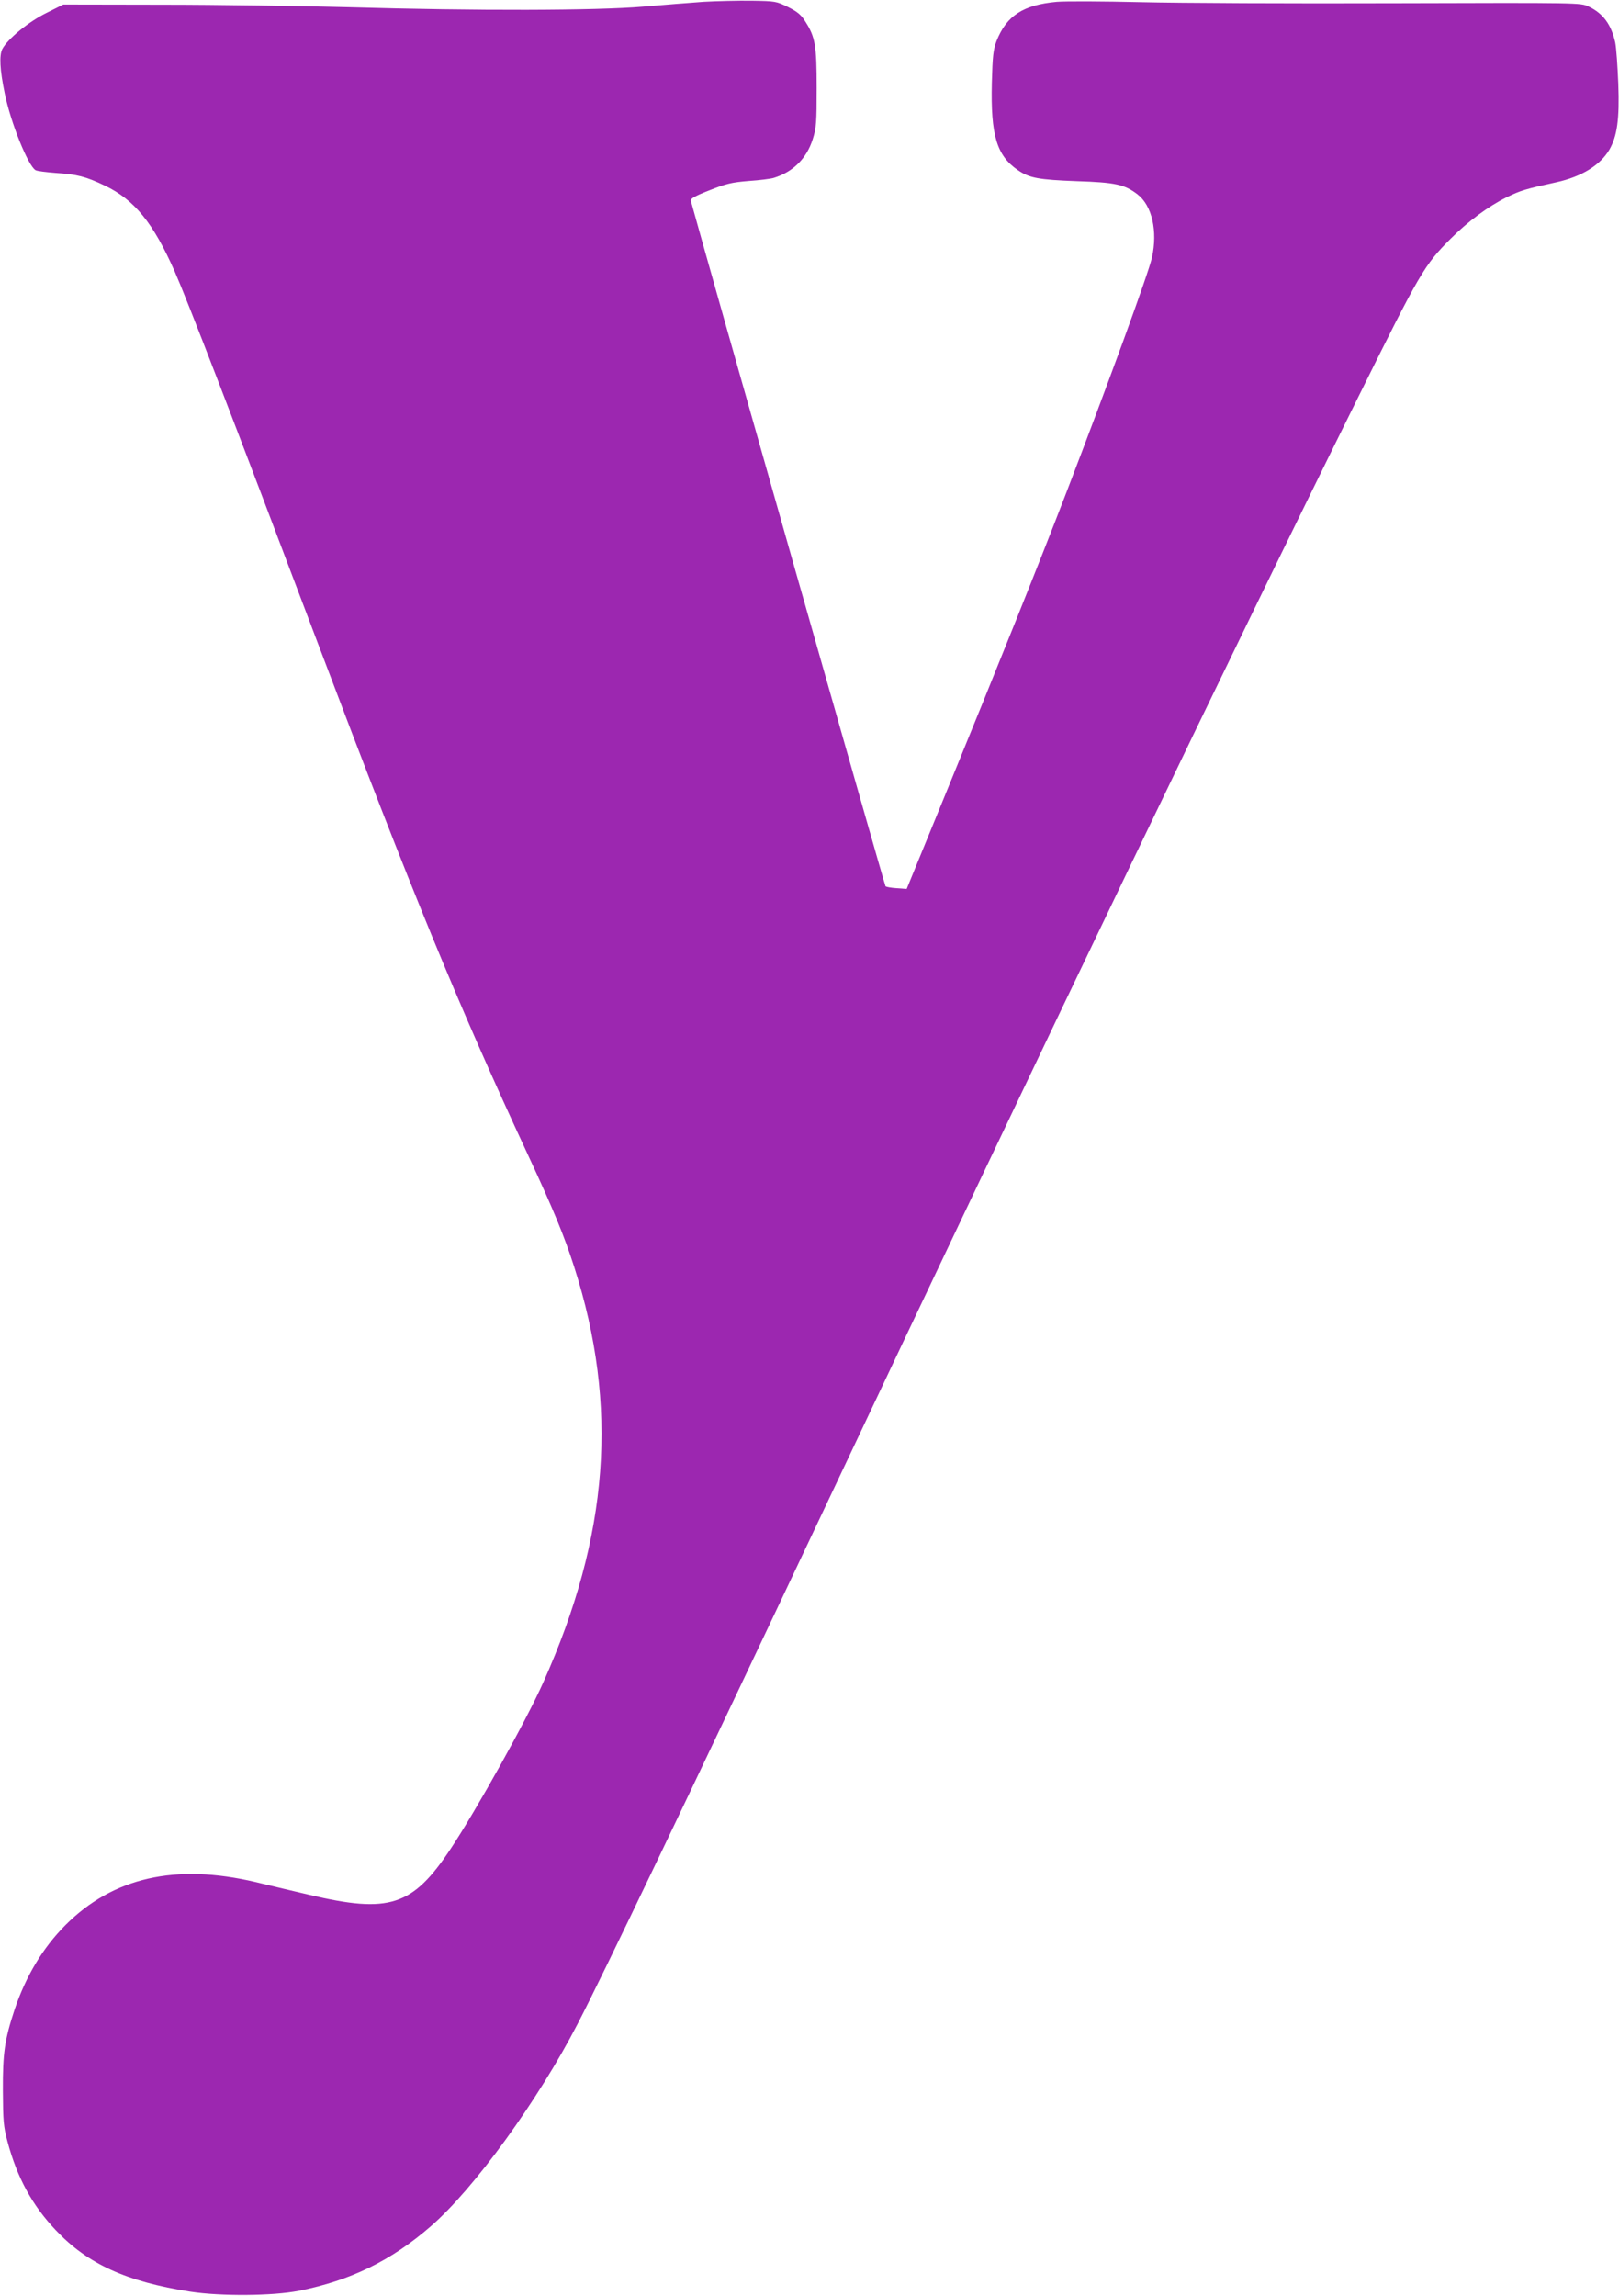
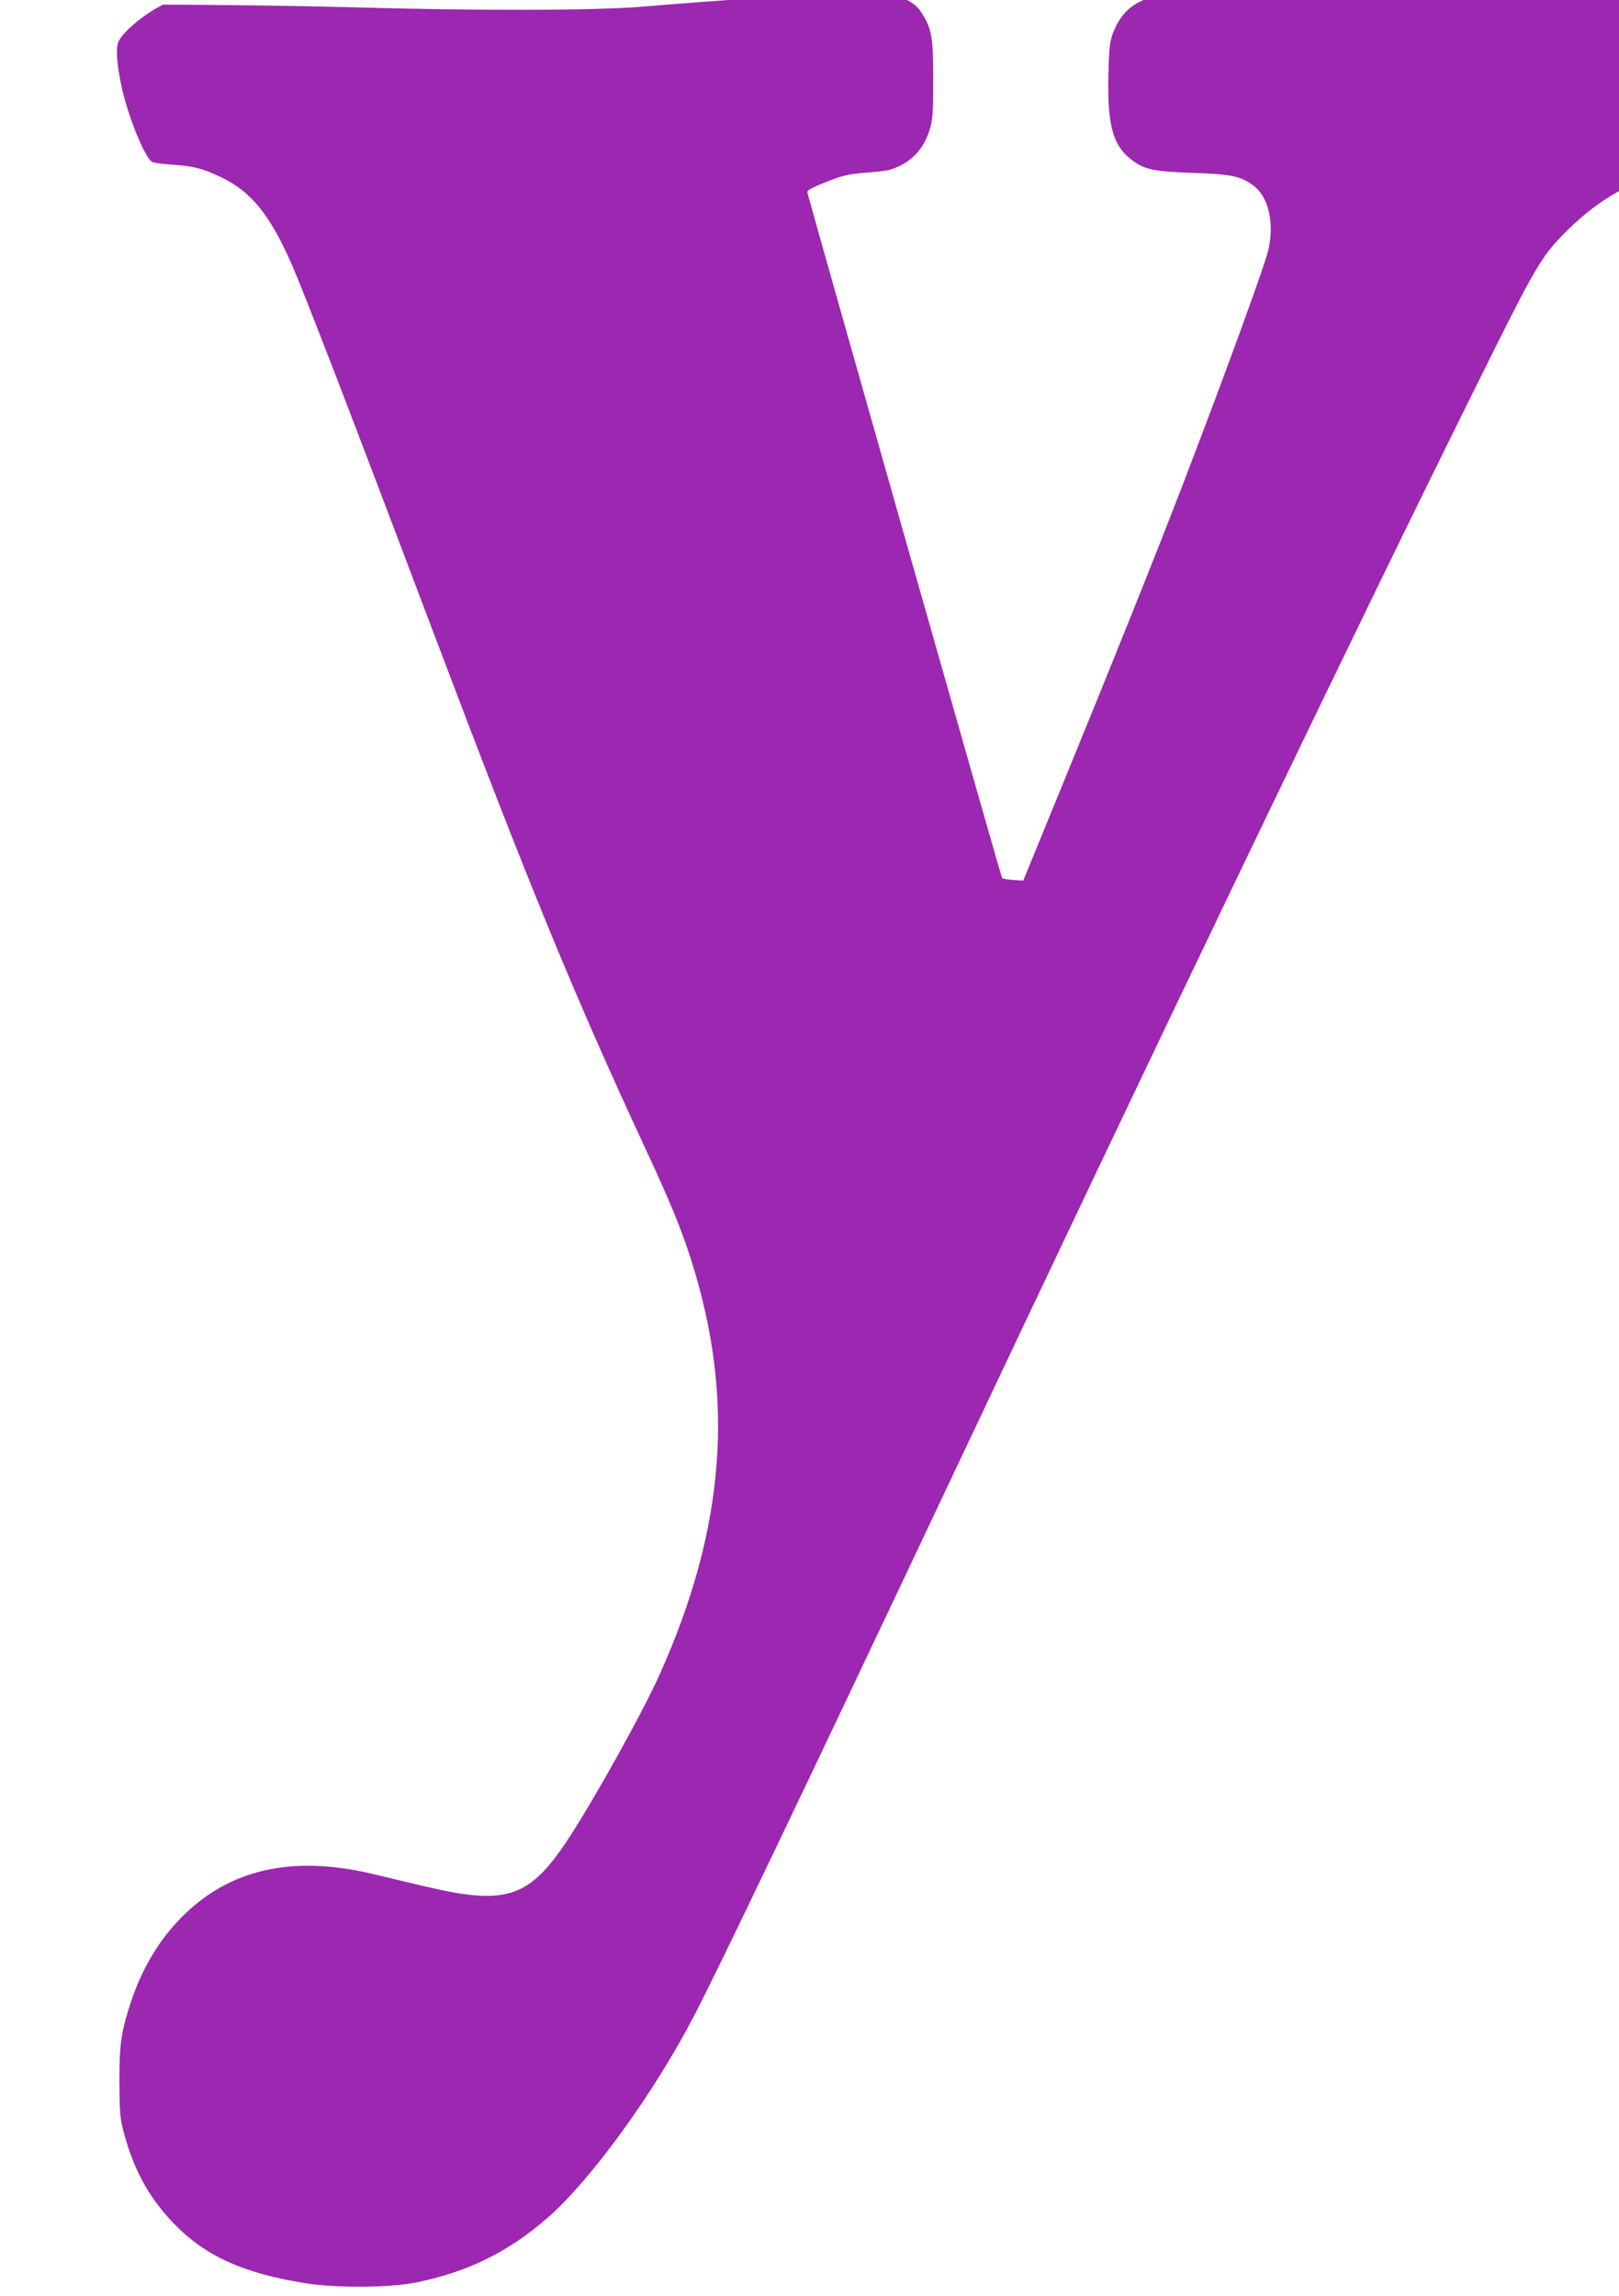
<svg xmlns="http://www.w3.org/2000/svg" version="1.0" width="903pt" height="1280pt" viewBox="0 0 903 1280" preserveAspectRatio="xMidYMid meet">
  <g transform="translate(0,1280) scale(0.1,-0.1)" fill="#9c27b0" stroke="none">
-     <path d="M3925 12790 c-71 -5 -224 -17 -340 -27 -261 -22 -926 -24 -1640 -3 -264 7 -730 14 -1036 14 l-556 1 -94 -47 c-101 -50 -216 -145 -246 -201 -18 -35 -14 -116 13 -246 33 -164 132 -409 173 -430 9 -5 58 -11 109 -15 123 -8 170 -20 277 -71 165 -79 270 -208 390 -480 72 -164 319 -804 803 -2085 524 -1385 773 -1992 1170 -2846 140 -301 200 -447 255 -619 248 -773 194 -1496 -173 -2315 -93 -209 -372 -710 -516 -927 -213 -321 -342 -363 -790 -257 -82 19 -216 51 -299 71 -447 105 -795 26 -1061 -241 -126 -127 -220 -284 -283 -471 -55 -167 -66 -241 -65 -450 1 -170 3 -200 26 -286 54 -201 138 -355 270 -494 178 -188 393 -286 750 -342 171 -26 458 -24 606 5 288 58 514 168 735 360 241 209 597 700 818 1127 145 279 607 1245 1394 2910 1195 2531 2291 4812 2960 6160 346 698 369 737 516 884 97 97 211 181 312 231 78 38 104 46 278 84 141 31 244 95 295 181 44 77 57 168 50 368 -4 98 -11 201 -17 230 -22 100 -68 163 -149 201 -45 21 -46 21 -1080 18 -569 -2 -1206 1 -1415 6 -209 5 -420 6 -470 2 -188 -17 -281 -77 -337 -219 -18 -48 -22 -82 -26 -233 -7 -292 27 -406 146 -487 64 -44 116 -53 327 -61 216 -7 267 -18 340 -74 80 -62 113 -204 80 -352 -17 -81 -242 -697 -477 -1309 -150 -390 -372 -944 -678 -1691 l-213 -520 -56 4 c-31 2 -59 7 -62 11 -5 4 -1016 3564 -1086 3822 -3 11 22 26 104 58 93 37 123 44 218 52 61 4 124 12 140 17 108 33 184 108 218 216 20 64 22 91 22 286 0 237 -8 284 -64 371 -23 37 -44 54 -96 80 -65 32 -71 33 -203 35 -76 1 -195 -2 -267 -6z" />
+     <path d="M3925 12790 c-71 -5 -224 -17 -340 -27 -261 -22 -926 -24 -1640 -3 -264 7 -730 14 -1036 14 c-101 -50 -216 -145 -246 -201 -18 -35 -14 -116 13 -246 33 -164 132 -409 173 -430 9 -5 58 -11 109 -15 123 -8 170 -20 277 -71 165 -79 270 -208 390 -480 72 -164 319 -804 803 -2085 524 -1385 773 -1992 1170 -2846 140 -301 200 -447 255 -619 248 -773 194 -1496 -173 -2315 -93 -209 -372 -710 -516 -927 -213 -321 -342 -363 -790 -257 -82 19 -216 51 -299 71 -447 105 -795 26 -1061 -241 -126 -127 -220 -284 -283 -471 -55 -167 -66 -241 -65 -450 1 -170 3 -200 26 -286 54 -201 138 -355 270 -494 178 -188 393 -286 750 -342 171 -26 458 -24 606 5 288 58 514 168 735 360 241 209 597 700 818 1127 145 279 607 1245 1394 2910 1195 2531 2291 4812 2960 6160 346 698 369 737 516 884 97 97 211 181 312 231 78 38 104 46 278 84 141 31 244 95 295 181 44 77 57 168 50 368 -4 98 -11 201 -17 230 -22 100 -68 163 -149 201 -45 21 -46 21 -1080 18 -569 -2 -1206 1 -1415 6 -209 5 -420 6 -470 2 -188 -17 -281 -77 -337 -219 -18 -48 -22 -82 -26 -233 -7 -292 27 -406 146 -487 64 -44 116 -53 327 -61 216 -7 267 -18 340 -74 80 -62 113 -204 80 -352 -17 -81 -242 -697 -477 -1309 -150 -390 -372 -944 -678 -1691 l-213 -520 -56 4 c-31 2 -59 7 -62 11 -5 4 -1016 3564 -1086 3822 -3 11 22 26 104 58 93 37 123 44 218 52 61 4 124 12 140 17 108 33 184 108 218 216 20 64 22 91 22 286 0 237 -8 284 -64 371 -23 37 -44 54 -96 80 -65 32 -71 33 -203 35 -76 1 -195 -2 -267 -6z" />
  </g>
</svg>